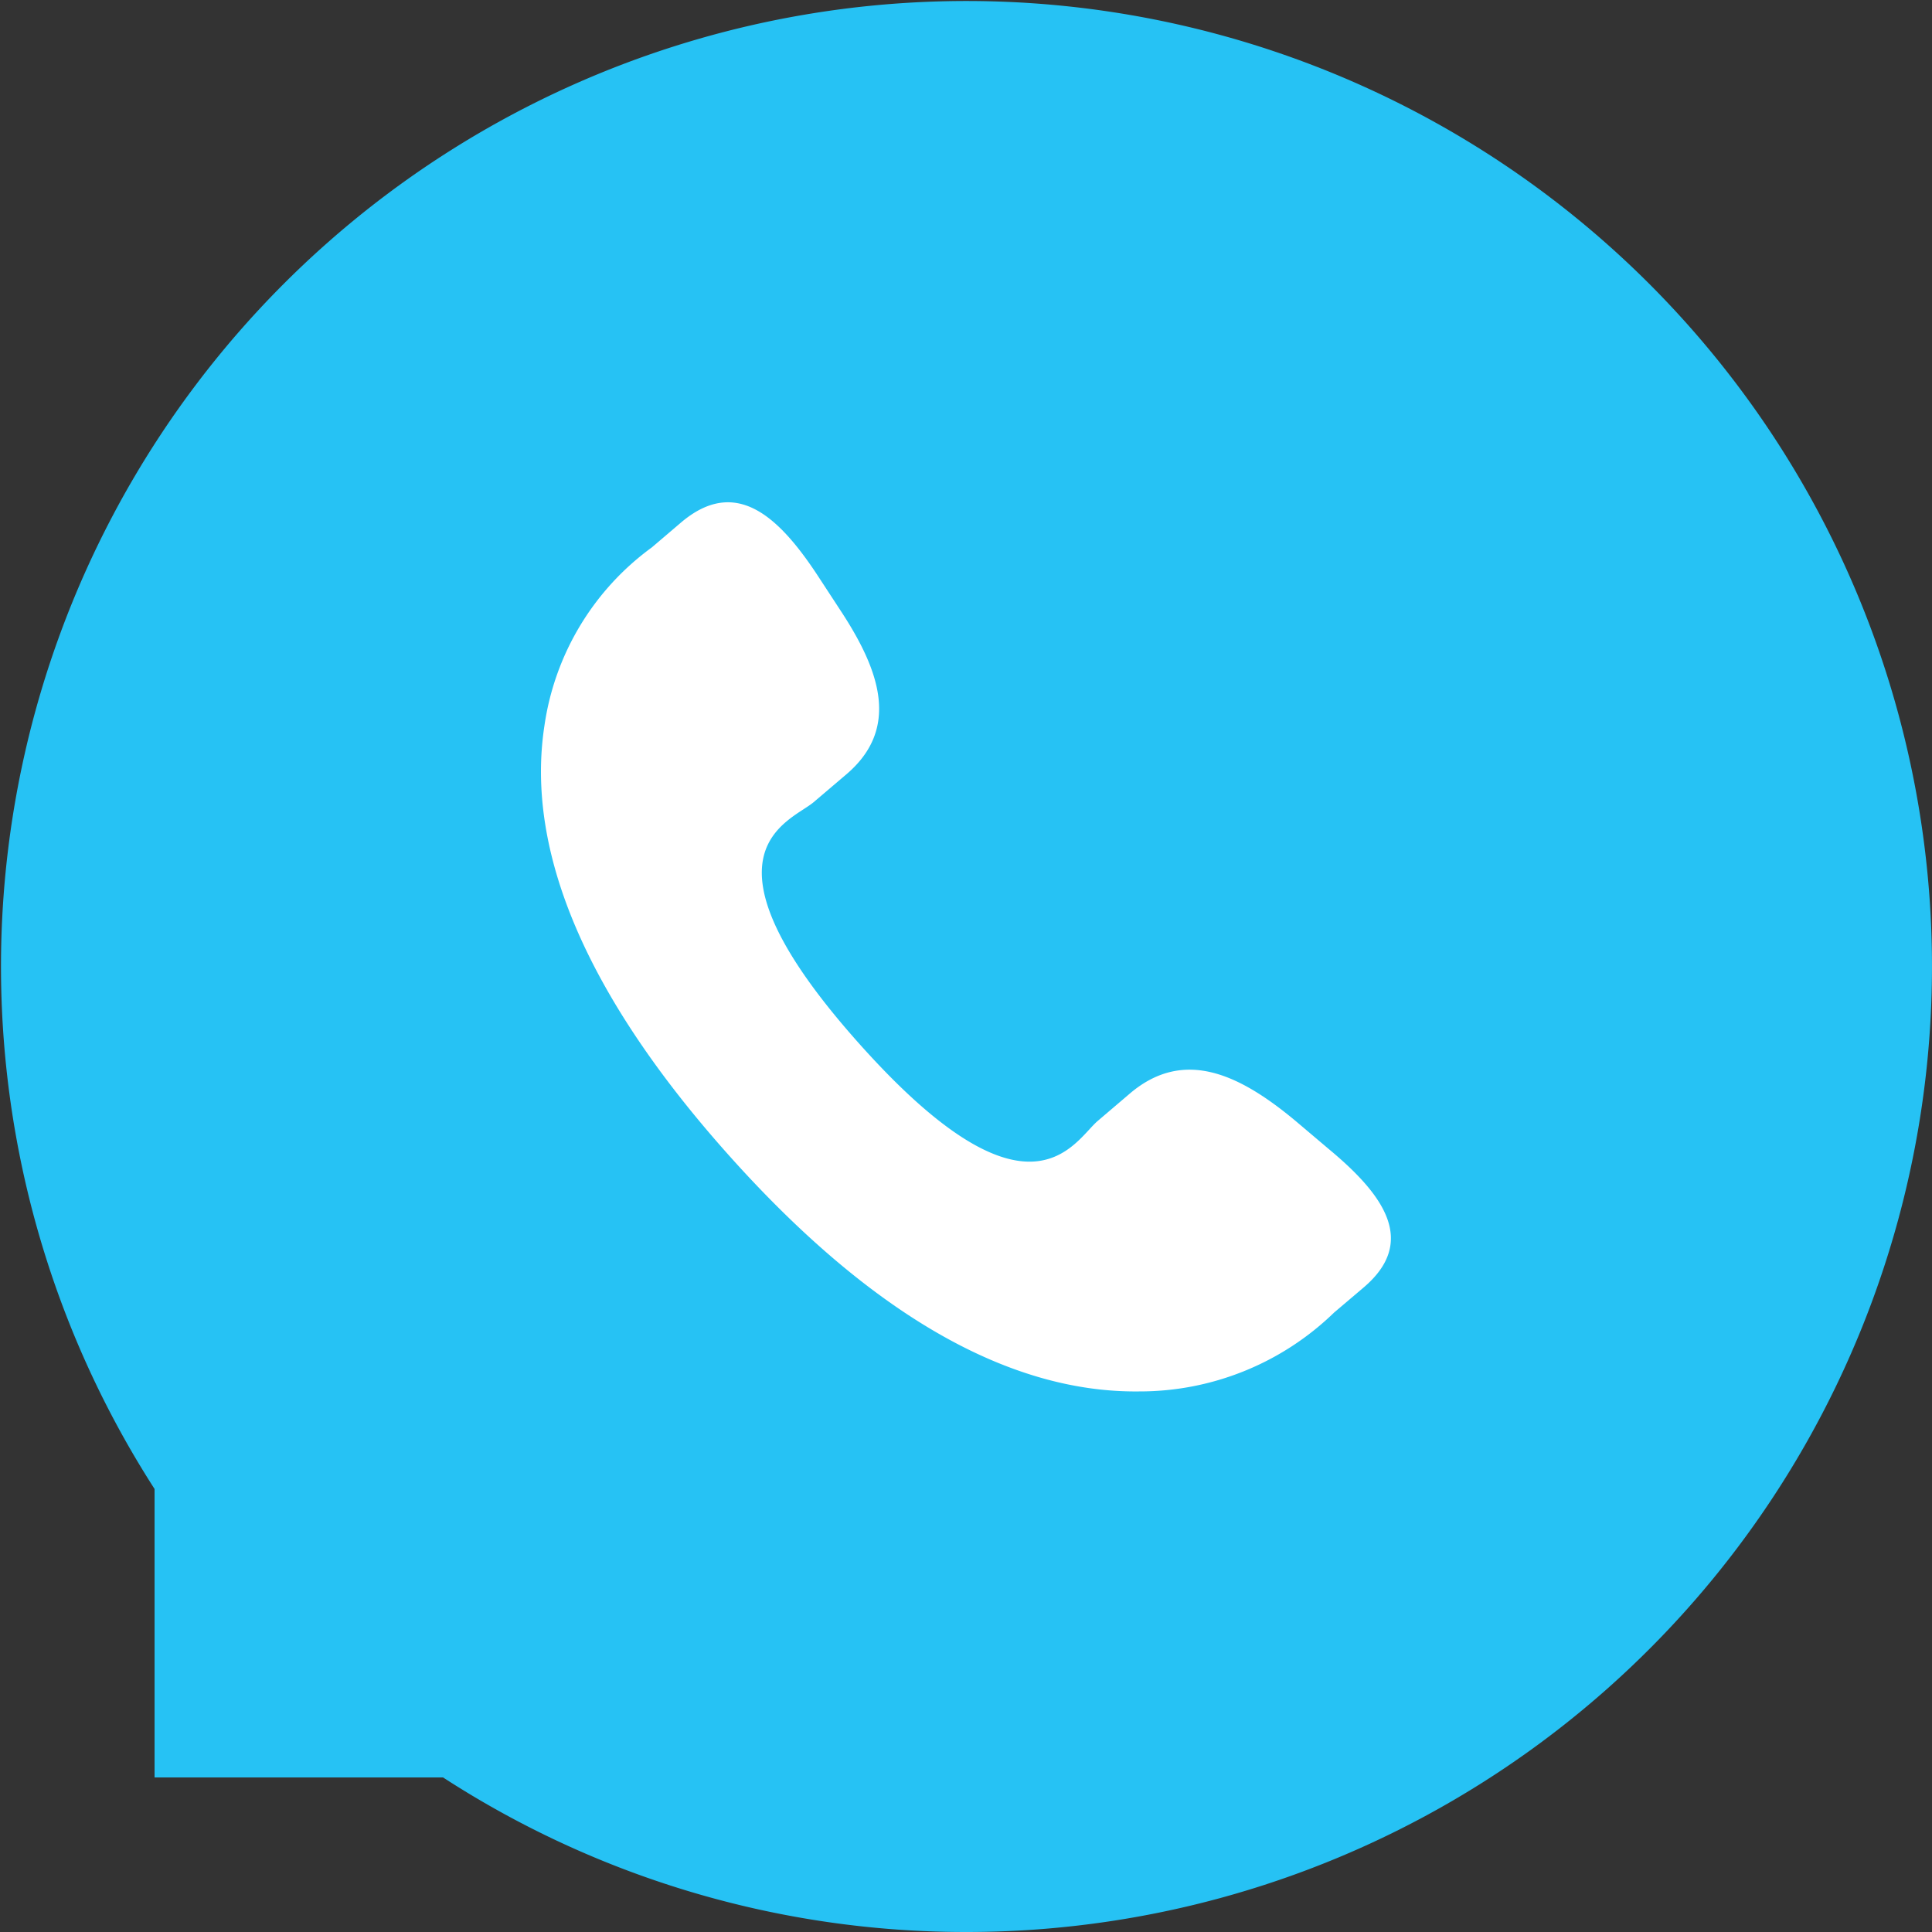
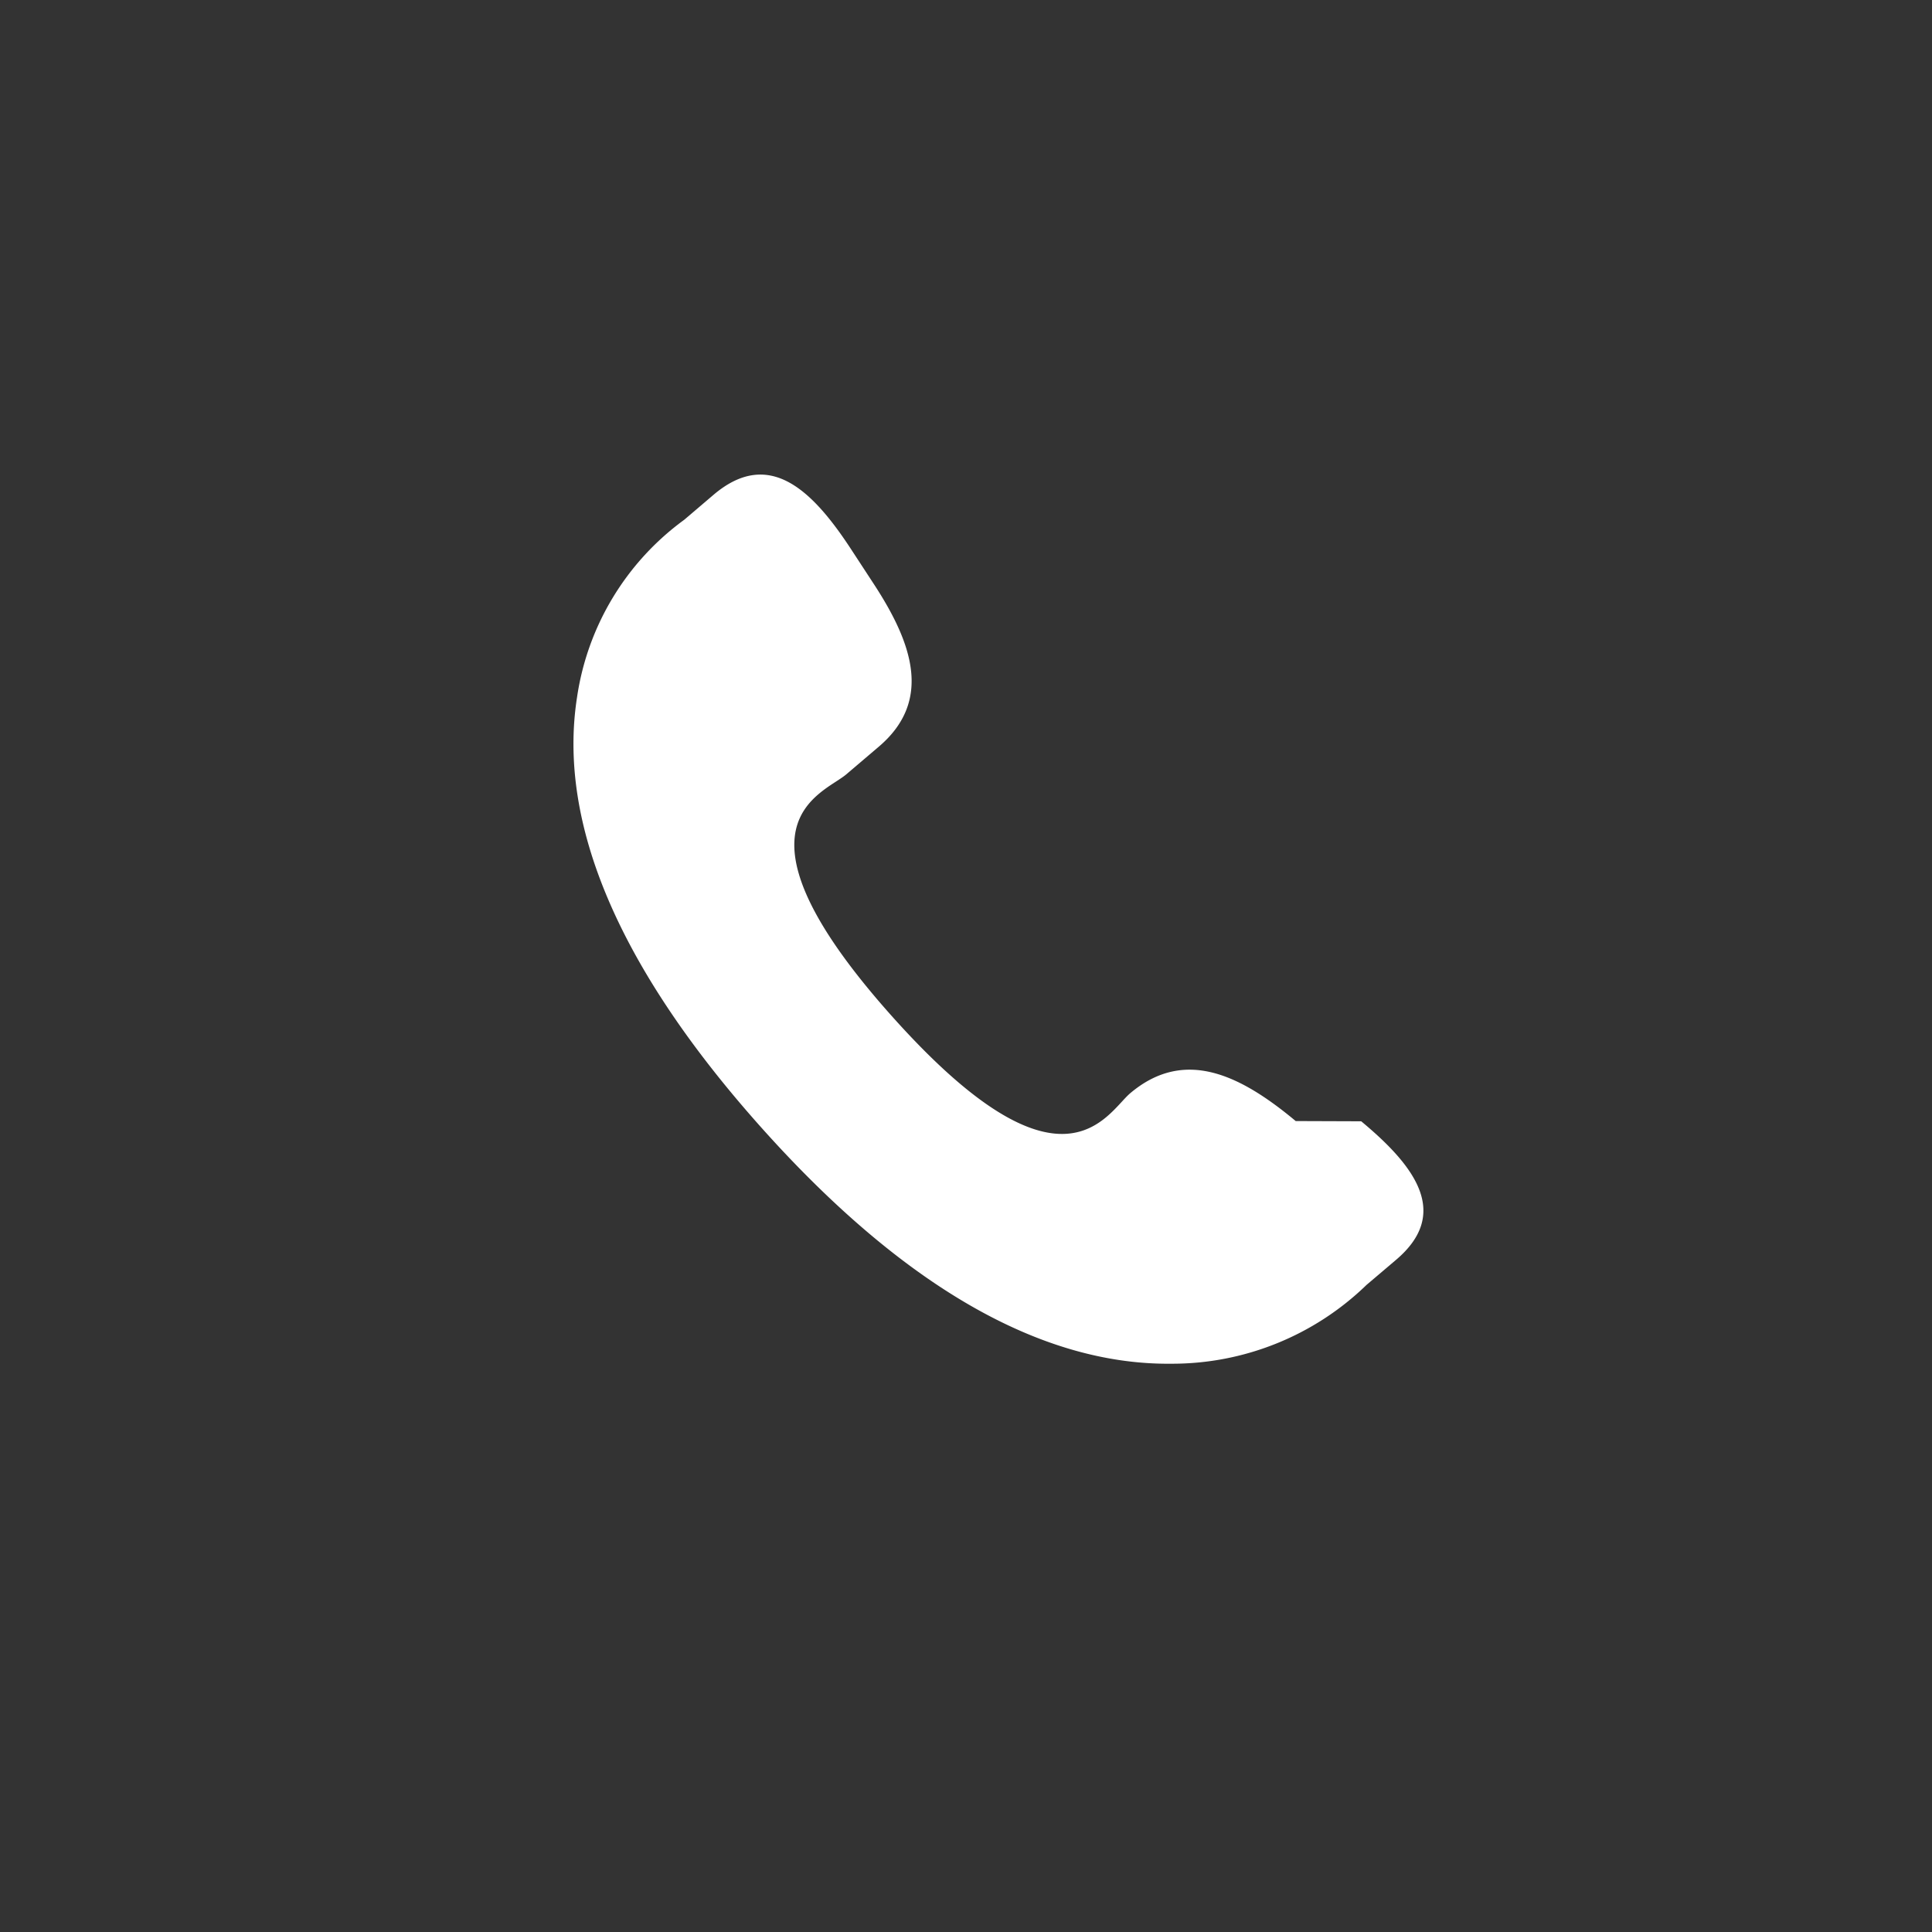
<svg xmlns="http://www.w3.org/2000/svg" width="50" height="50" viewBox="0 0 50 50">
  <rect x="0" y="0" width="50" height="50" fill="#333333" stroke="none" />
  <defs>
    <style>
      .cls-1 {
        fill: #26c2f4;
      }

      .cls-1, .cls-2 {
        fill-rule: evenodd;
      }

      .cls-2 {
        fill: #fff;
      }
    </style>
  </defs>
-   <path id="Ellipse_1_copy_8" data-name="Ellipse 1 copy 8" class="cls-1" d="M185,863a24.856,24.856,0,0,1-13.534-4H164v-7.466A24.987,24.987,0,1,1,185,863Z" transform="translate(-160 -813)" />
-   <path class="cls-2" d="M193.533,842.013c-1.426-1.189-2.873-1.909-4.281-.722l-0.841.717c-0.615.521-1.759,2.954-6.182-2.006s-1.79-5.724-1.174-6.24l0.845-.719c1.4-1.189.873-2.687-.138-4.229l-0.61-.933c-1.015-1.538-2.12-2.549-3.524-1.361l-0.759.647a6.929,6.929,0,0,0-2.777,4.6c-0.507,3.266,1.091,7.007,4.752,11.111s7.237,6.168,10.628,6.132a7.225,7.225,0,0,0,5.053-2.04l0.762-.647c1.4-1.187.53-2.4-.9-3.587Z" transform="translate(-160 -813)" />
+   <path class="cls-2" d="M193.533,842.013c-1.426-1.189-2.873-1.909-4.281-.722c-0.615.521-1.759,2.954-6.182-2.006s-1.79-5.724-1.174-6.24l0.845-.719c1.4-1.189.873-2.687-.138-4.229l-0.61-.933c-1.015-1.538-2.12-2.549-3.524-1.361l-0.759.647a6.929,6.929,0,0,0-2.777,4.6c-0.507,3.266,1.091,7.007,4.752,11.111s7.237,6.168,10.628,6.132a7.225,7.225,0,0,0,5.053-2.04l0.762-.647c1.4-1.187.53-2.4-.9-3.587Z" transform="translate(-160 -813)" />
</svg>